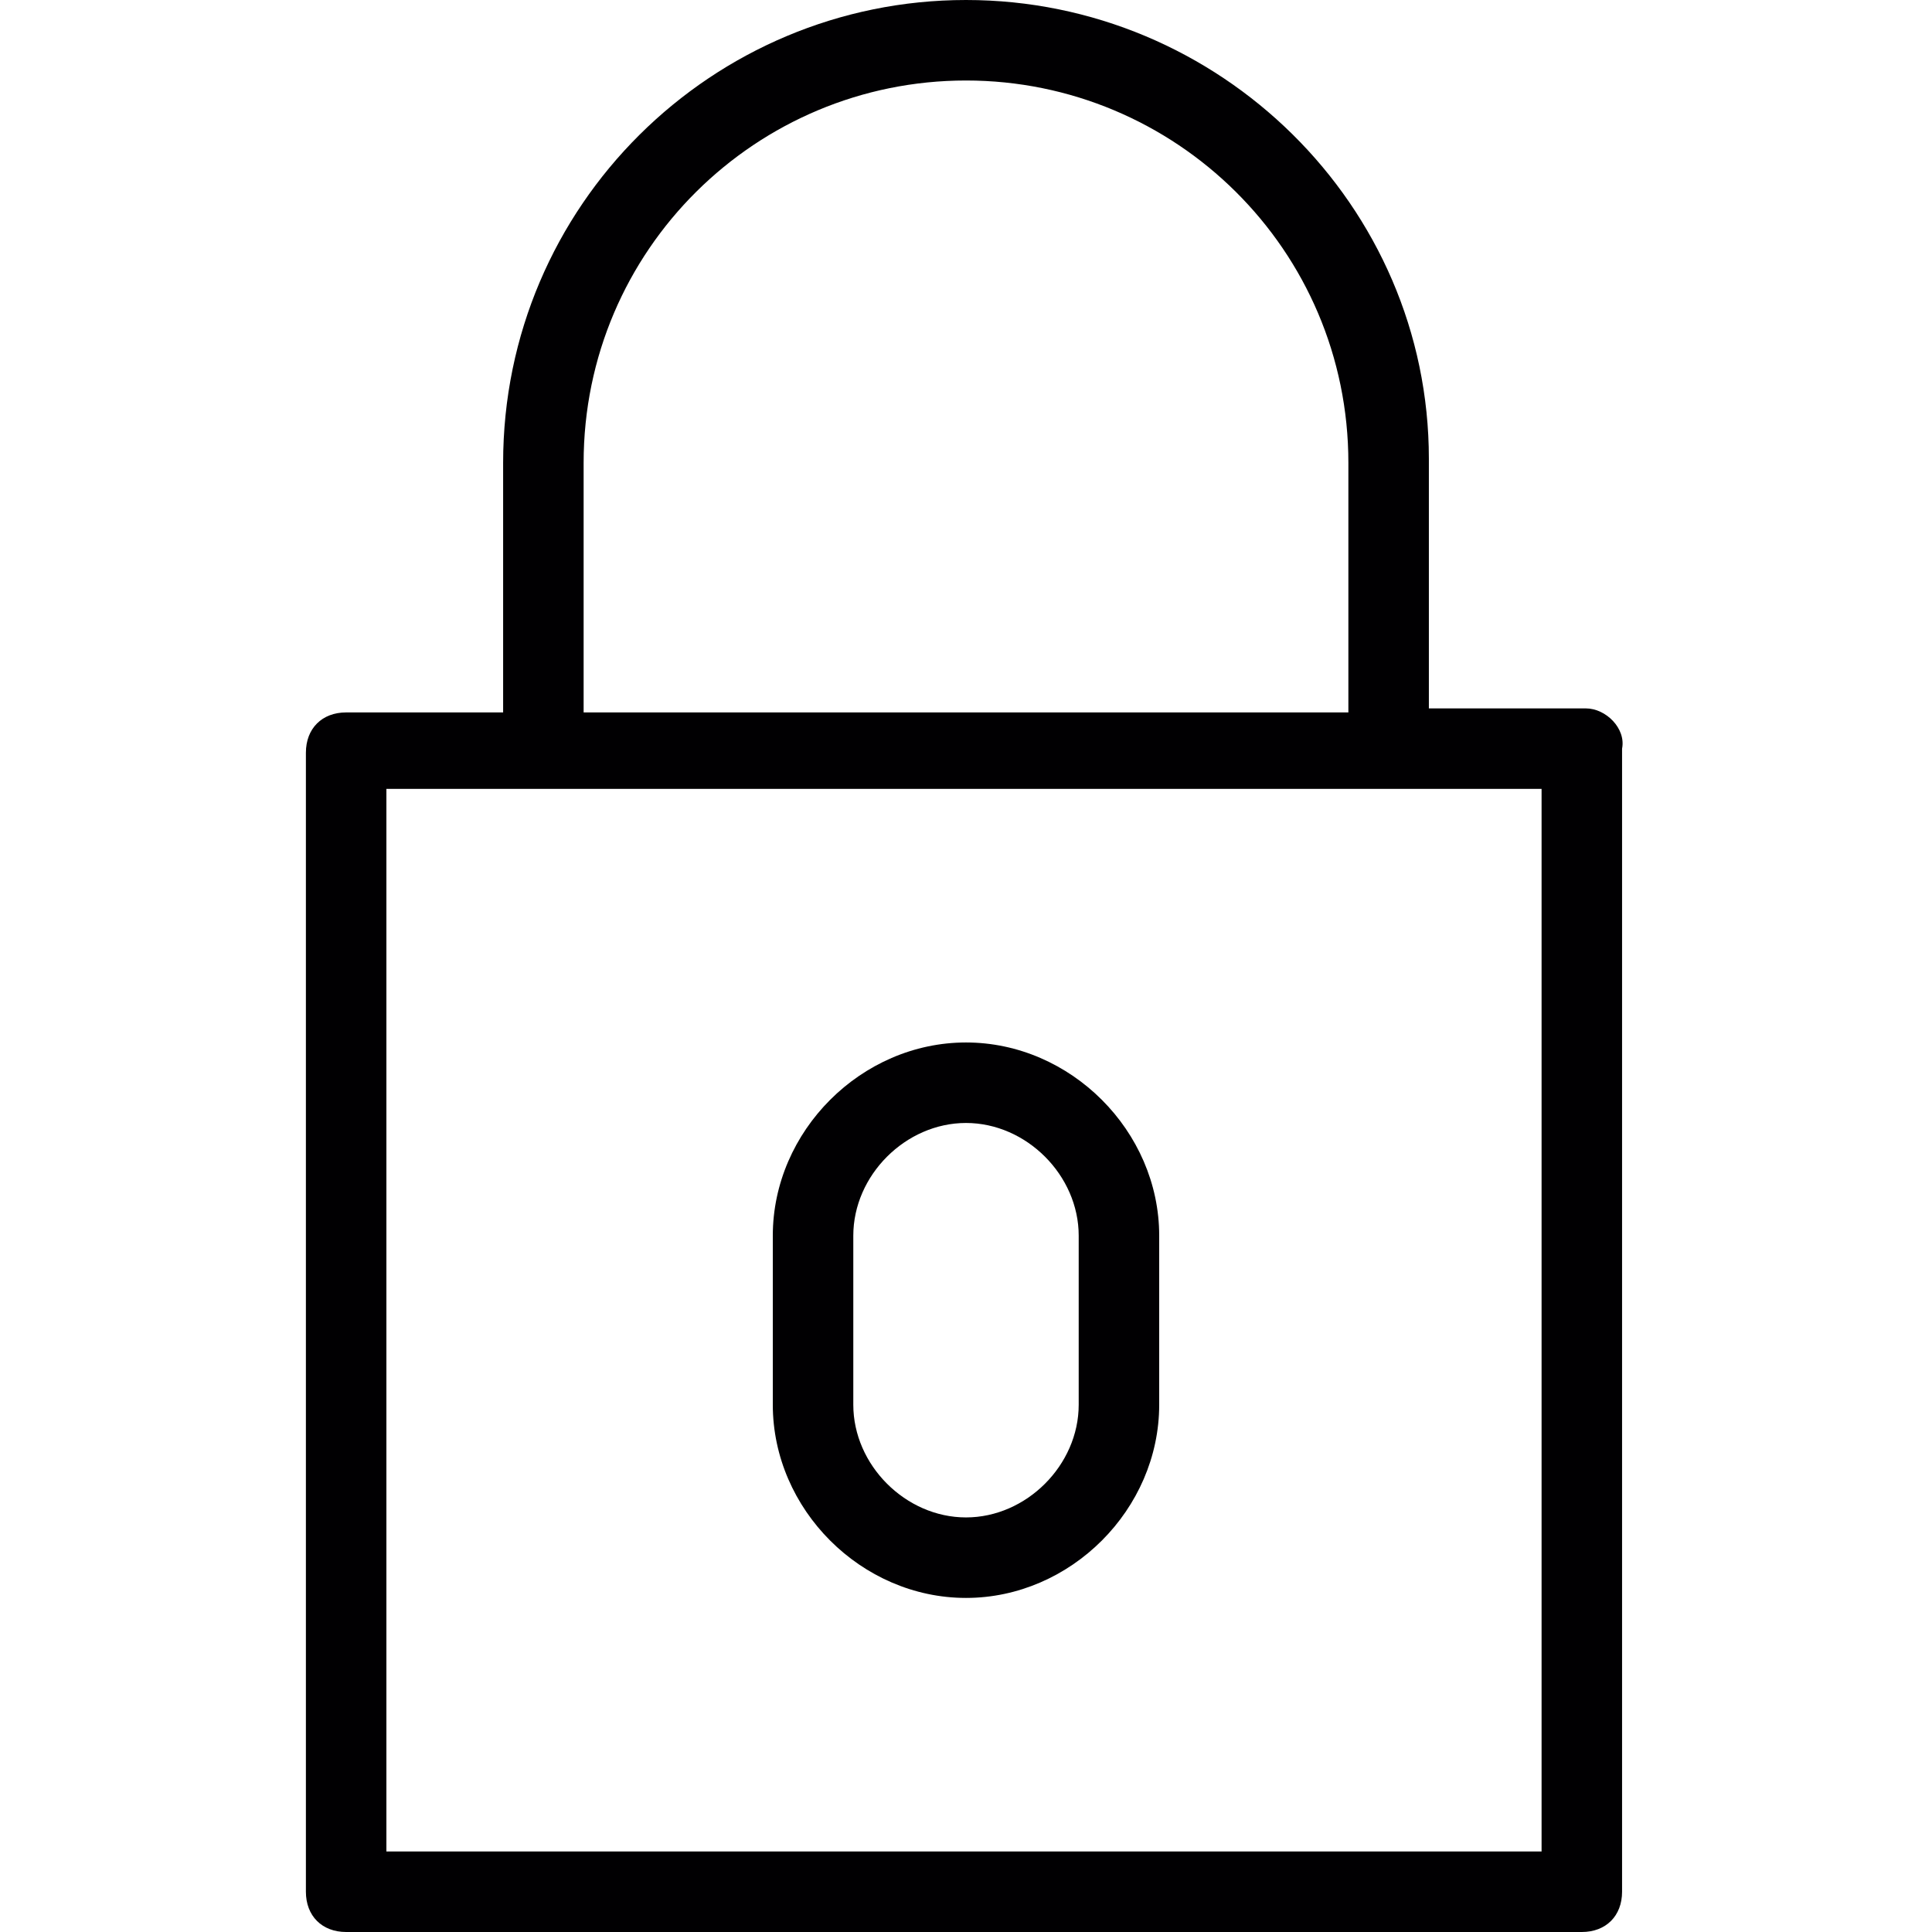
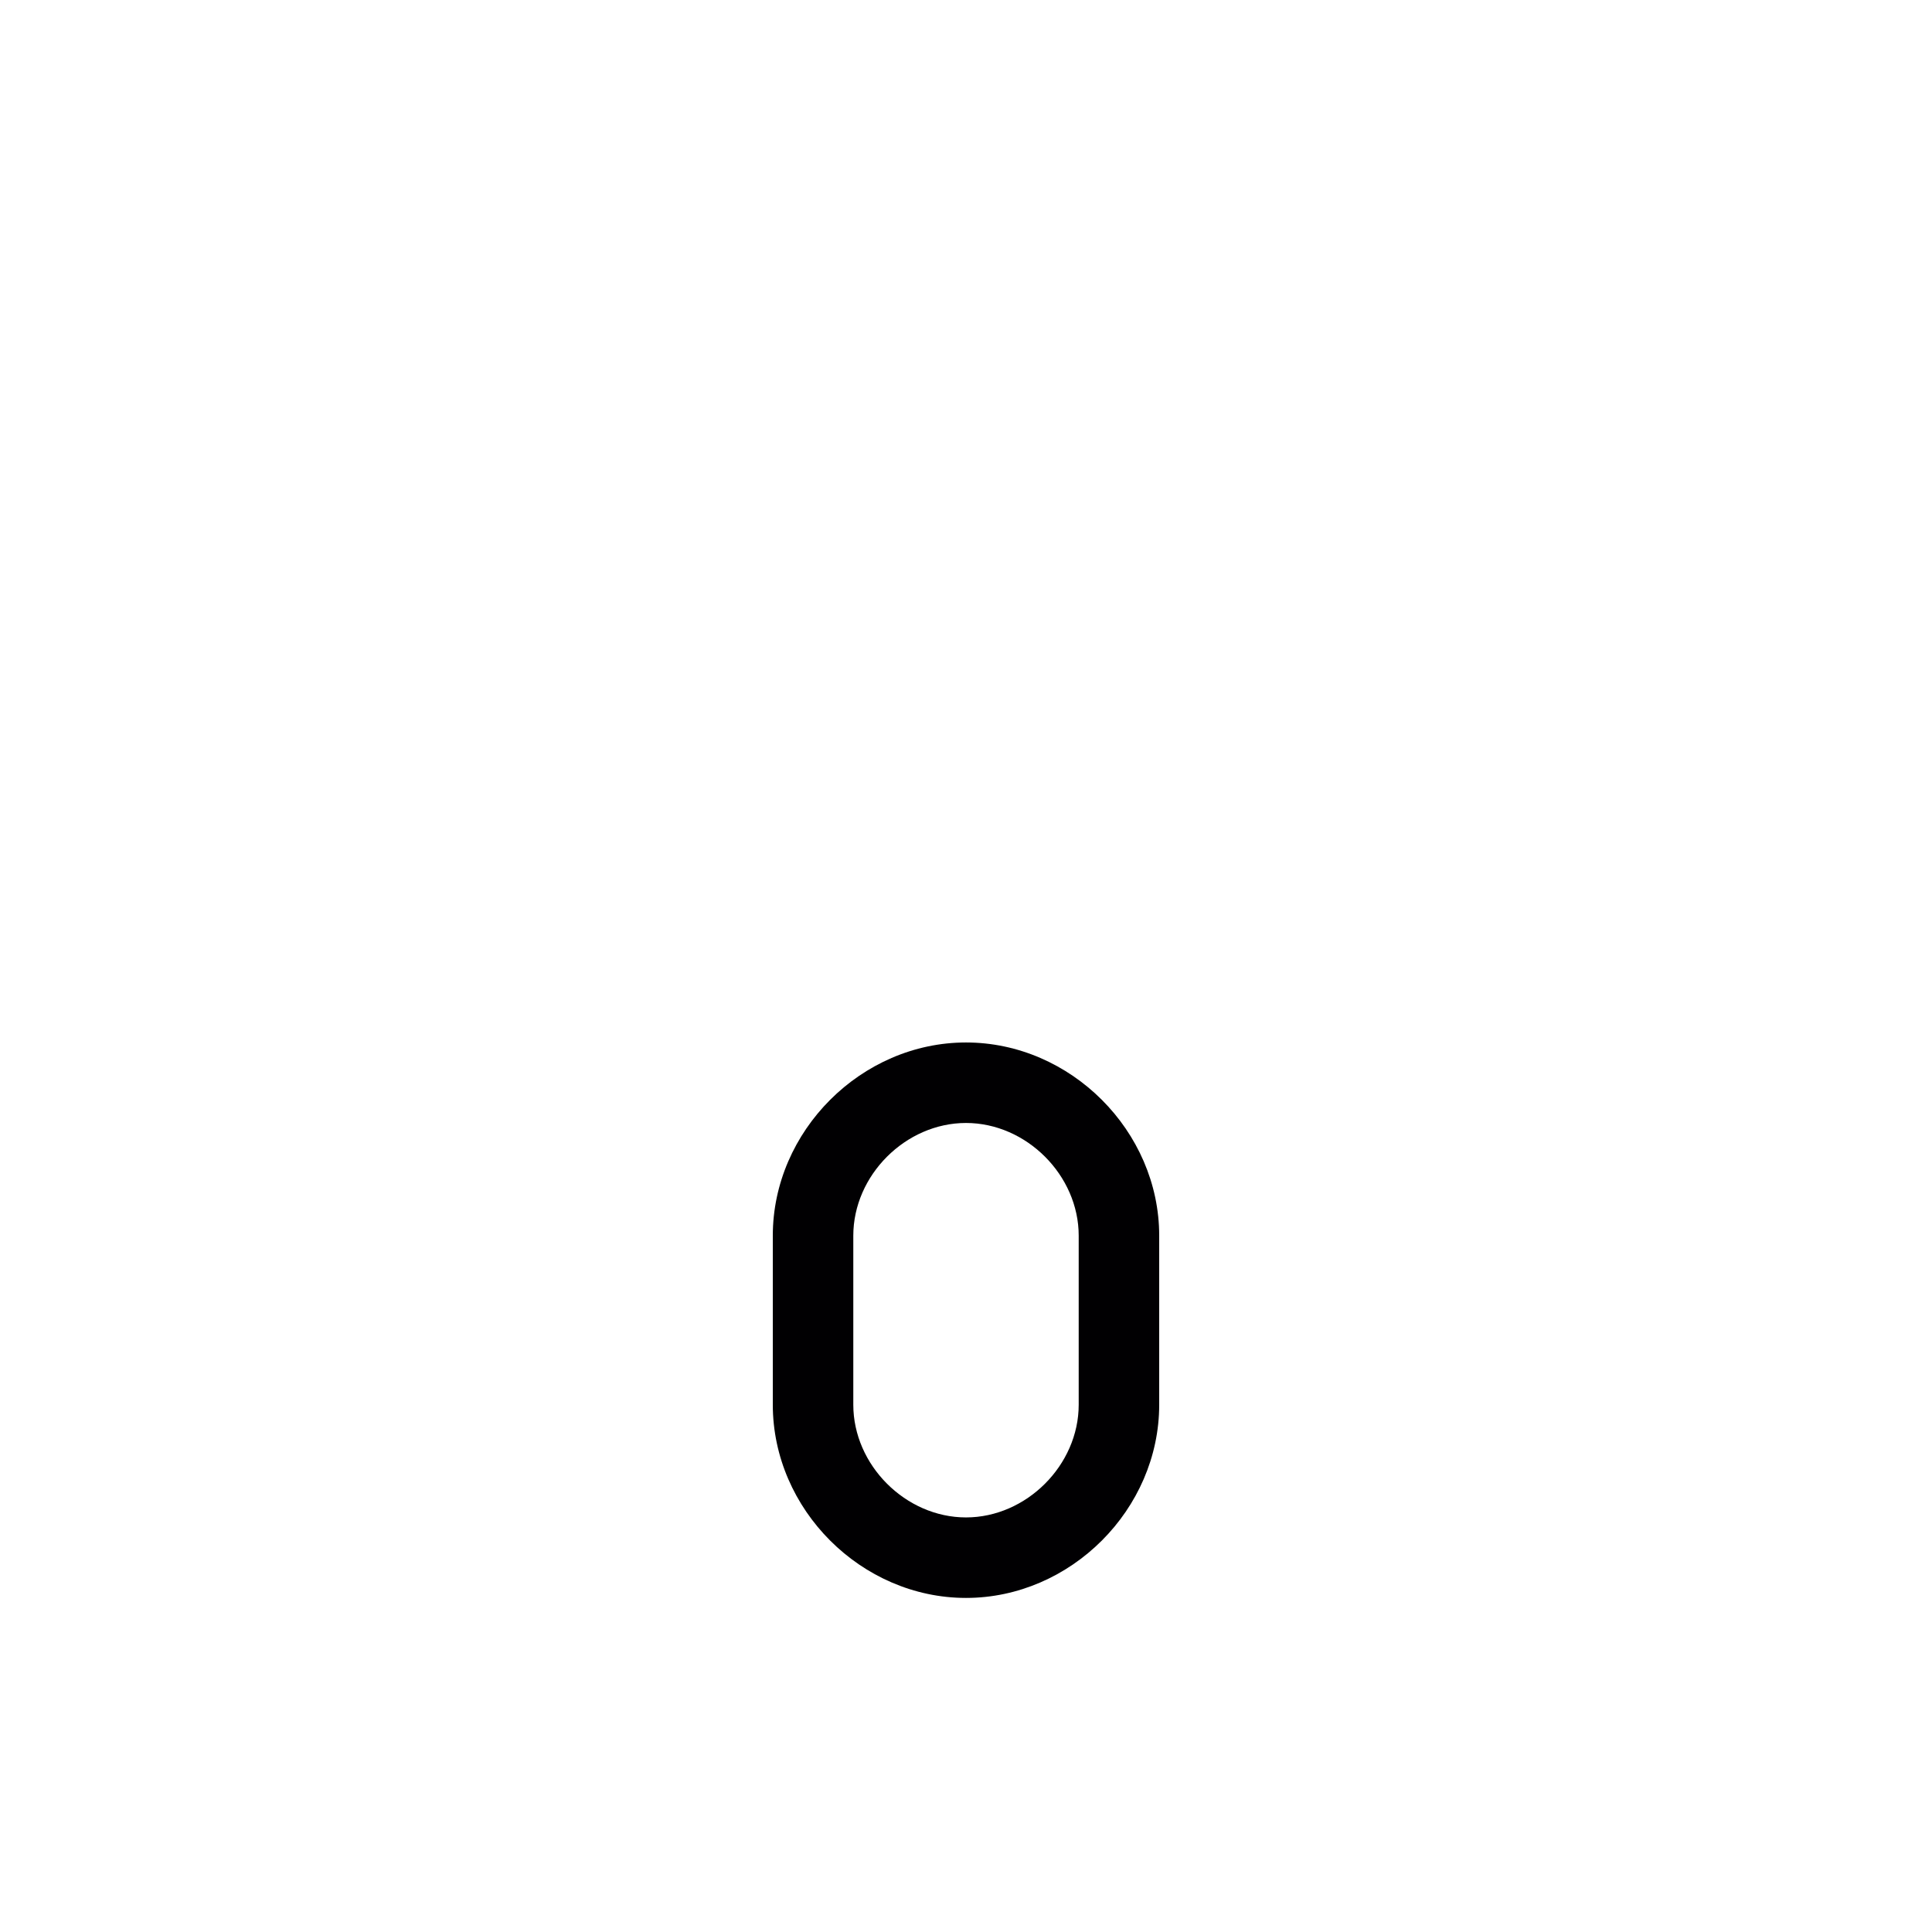
<svg xmlns="http://www.w3.org/2000/svg" enable-background="new 0 0 48 48" id="Layer_1" version="1.1" viewBox="0 0 48 48" xml:space="preserve">
  <g>
    <g>
-       <path d="M39.4,17.6h-3.9v-6.2C35.5,5.1,30.3,0,24,0c-6.3,0-11.5,5.1-11.5,11.5v6.2H8.6c-0.6,0-1,0.4-1,1V47    c0,0.6,0.4,1,1,1h30.7c0.6,0,1-0.4,1-1V18.6C40.4,18.1,39.9,17.6,39.4,17.6z M14.5,11.5C14.5,6.2,18.8,2,24,2s9.5,4.2,9.5,9.5v6.2    H14.5V11.5z M38.4,46H9.6V19.6h28.7V46z" fill="#010002" />
-     </g>
-     <path d="M24,25.9c-2.6,0-4.8,2.2-4.8,4.8v4.2c0,2.6,2.2,4.8,4.8,4.8c2.6,0,4.8-2.2,4.8-4.8v-4.2   C28.8,28.1,26.6,25.9,24,25.9z M26.8,34.9c0,1.5-1.3,2.8-2.8,2.8c-1.5,0-2.8-1.3-2.8-2.8v-4.2c0-1.5,1.3-2.8,2.8-2.8   c1.5,0,2.8,1.3,2.8,2.8V34.9z" fill="#010002" />
+       </g>
+     <path d="M24,25.9c-2.6,0-4.8,2.2-4.8,4.8v4.2c0,2.6,2.2,4.8,4.8,4.8c2.6,0,4.8-2.2,4.8-4.8v-4.2   C28.8,28.1,26.6,25.9,24,25.9M26.8,34.9c0,1.5-1.3,2.8-2.8,2.8c-1.5,0-2.8-1.3-2.8-2.8v-4.2c0-1.5,1.3-2.8,2.8-2.8   c1.5,0,2.8,1.3,2.8,2.8V34.9z" fill="#010002" />
  </g>
</svg>